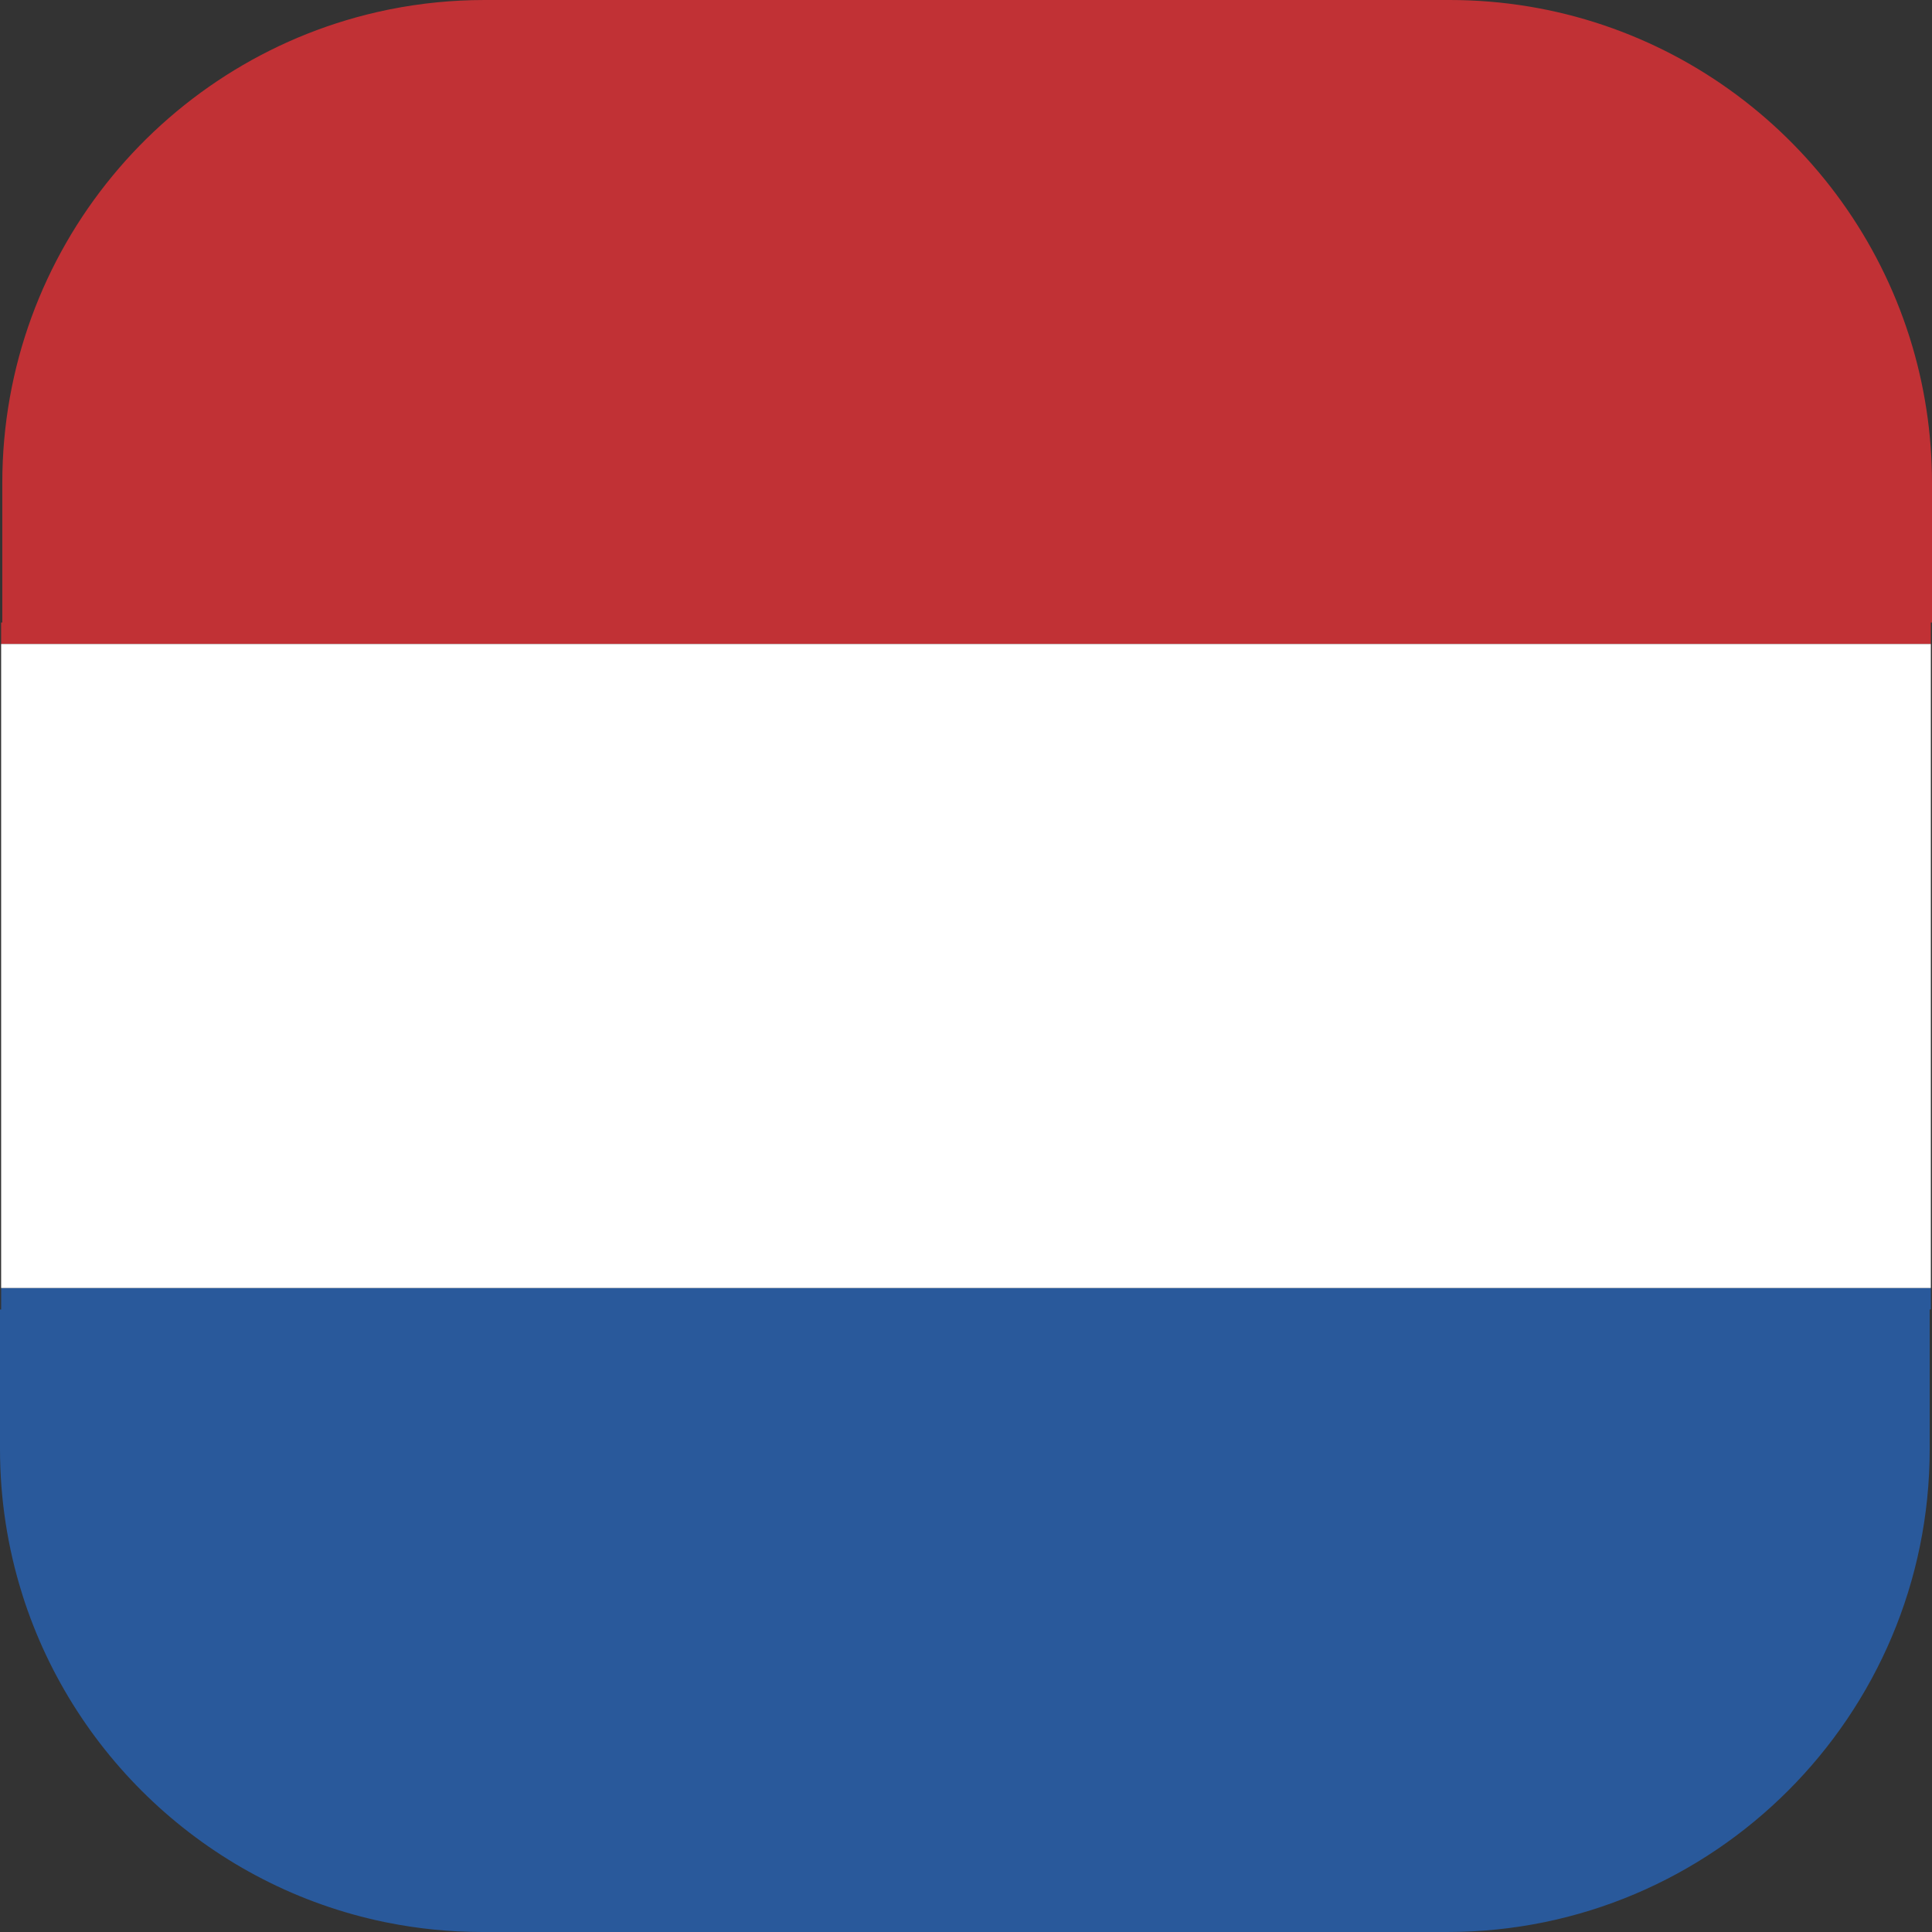
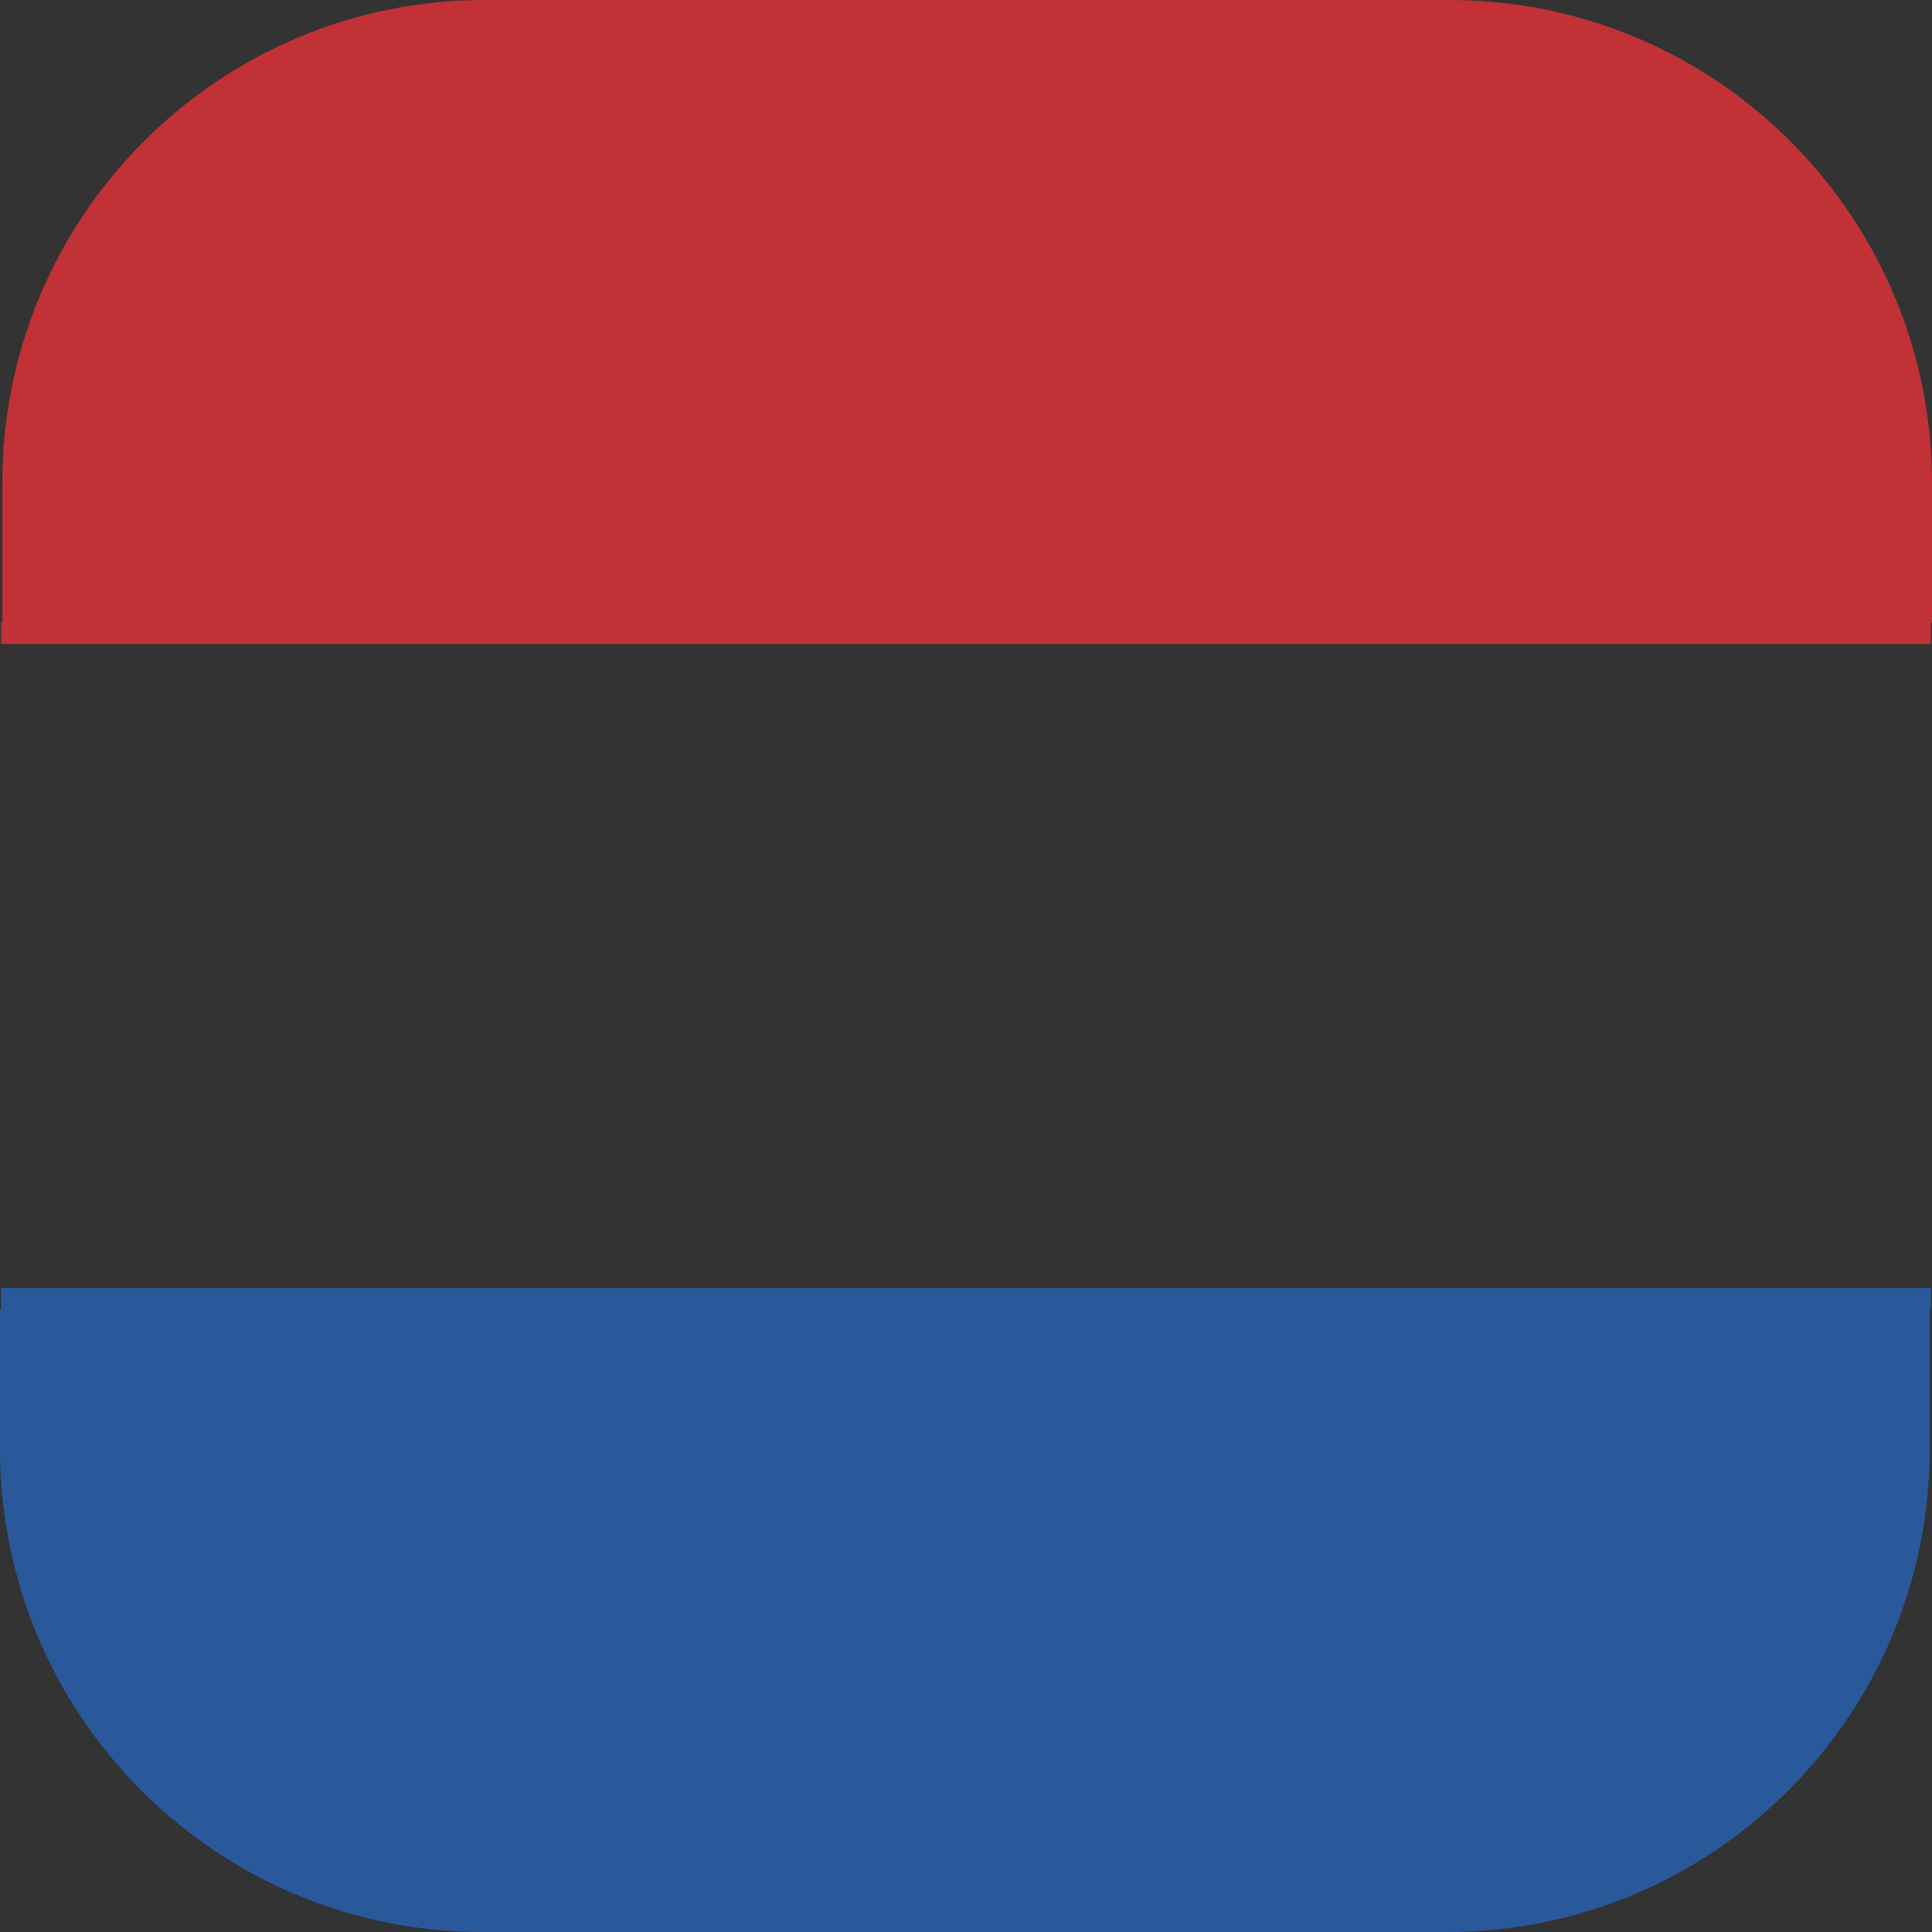
<svg xmlns="http://www.w3.org/2000/svg" width="53" height="53" viewBox="0 0 53 53" fill="none">
  <rect x="0" y="0" width="53" height="53" fill="#333333" stroke="none" />
-   <path fill-rule="evenodd" clip-rule="evenodd" d="M0.032 35.333H52.968V35.922H52.937V39.75C52.937 47.062 47.007 52.999 39.703 53H13.234C12.338 53 11.462 52.911 10.615 52.74L10.544 52.726C5.846 51.753 2.056 48.284 0.62 43.768L0.602 43.708C0.211 42.458 0 41.129 0 39.75V35.922H0.032V35.333Z" fill="#29599B" />
+   <path fill-rule="evenodd" clip-rule="evenodd" d="M0.032 35.333H52.968V35.922H52.937V39.75C52.937 47.062 47.007 52.999 39.703 53H13.234C12.338 53 11.462 52.911 10.615 52.74L10.544 52.726C5.846 51.753 2.056 48.284 0.62 43.768C0.211 42.458 0 41.129 0 39.75V35.922H0.032V35.333Z" fill="#29599B" />
  <path fill-rule="evenodd" clip-rule="evenodd" d="M39.766 0C45.671 0 50.678 3.881 52.379 9.232L52.398 9.292C52.789 10.542 53 11.871 53 13.25V17.078H52.968V17.667H0.031V17.078H0.063V13.25C0.063 6.857 4.595 1.516 10.614 0.273L10.696 0.256C11.537 0.088 12.407 0 13.297 0H39.766Z" fill="#C13135" />
-   <path fill-rule="evenodd" clip-rule="evenodd" d="M0.031 17.667H52.968V35.333H0.031V17.667Z" fill="white" />
</svg>